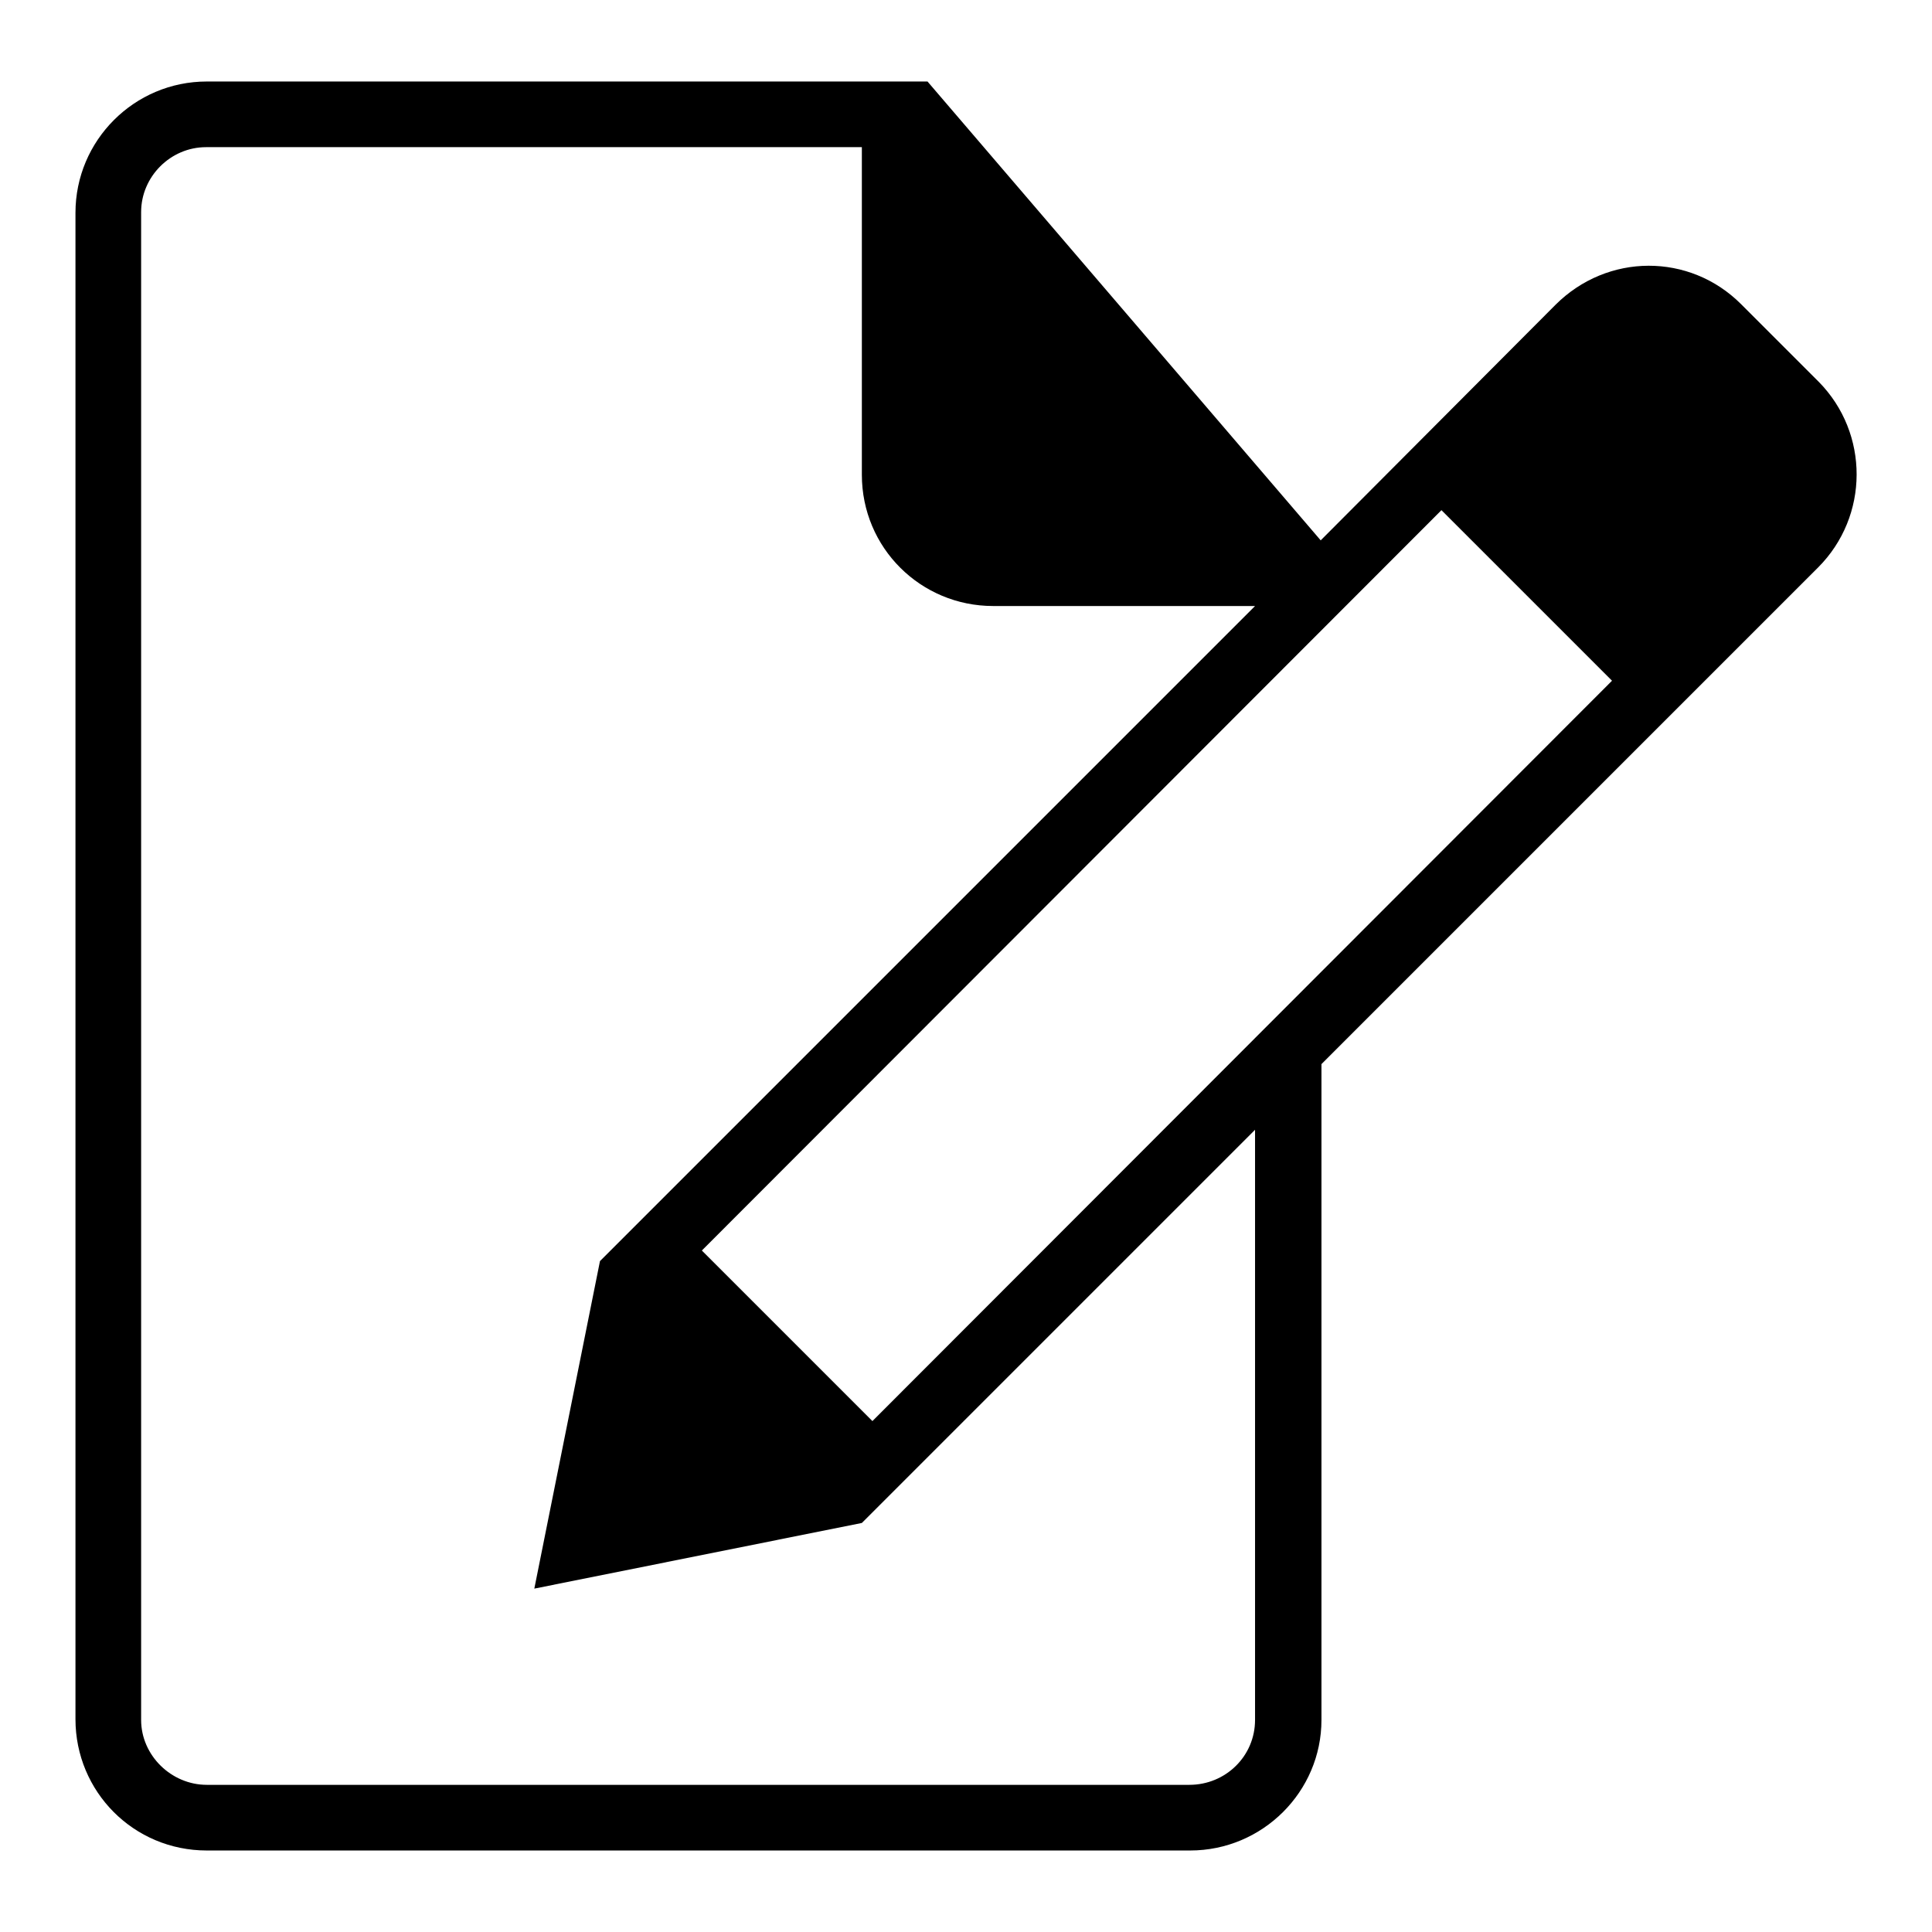
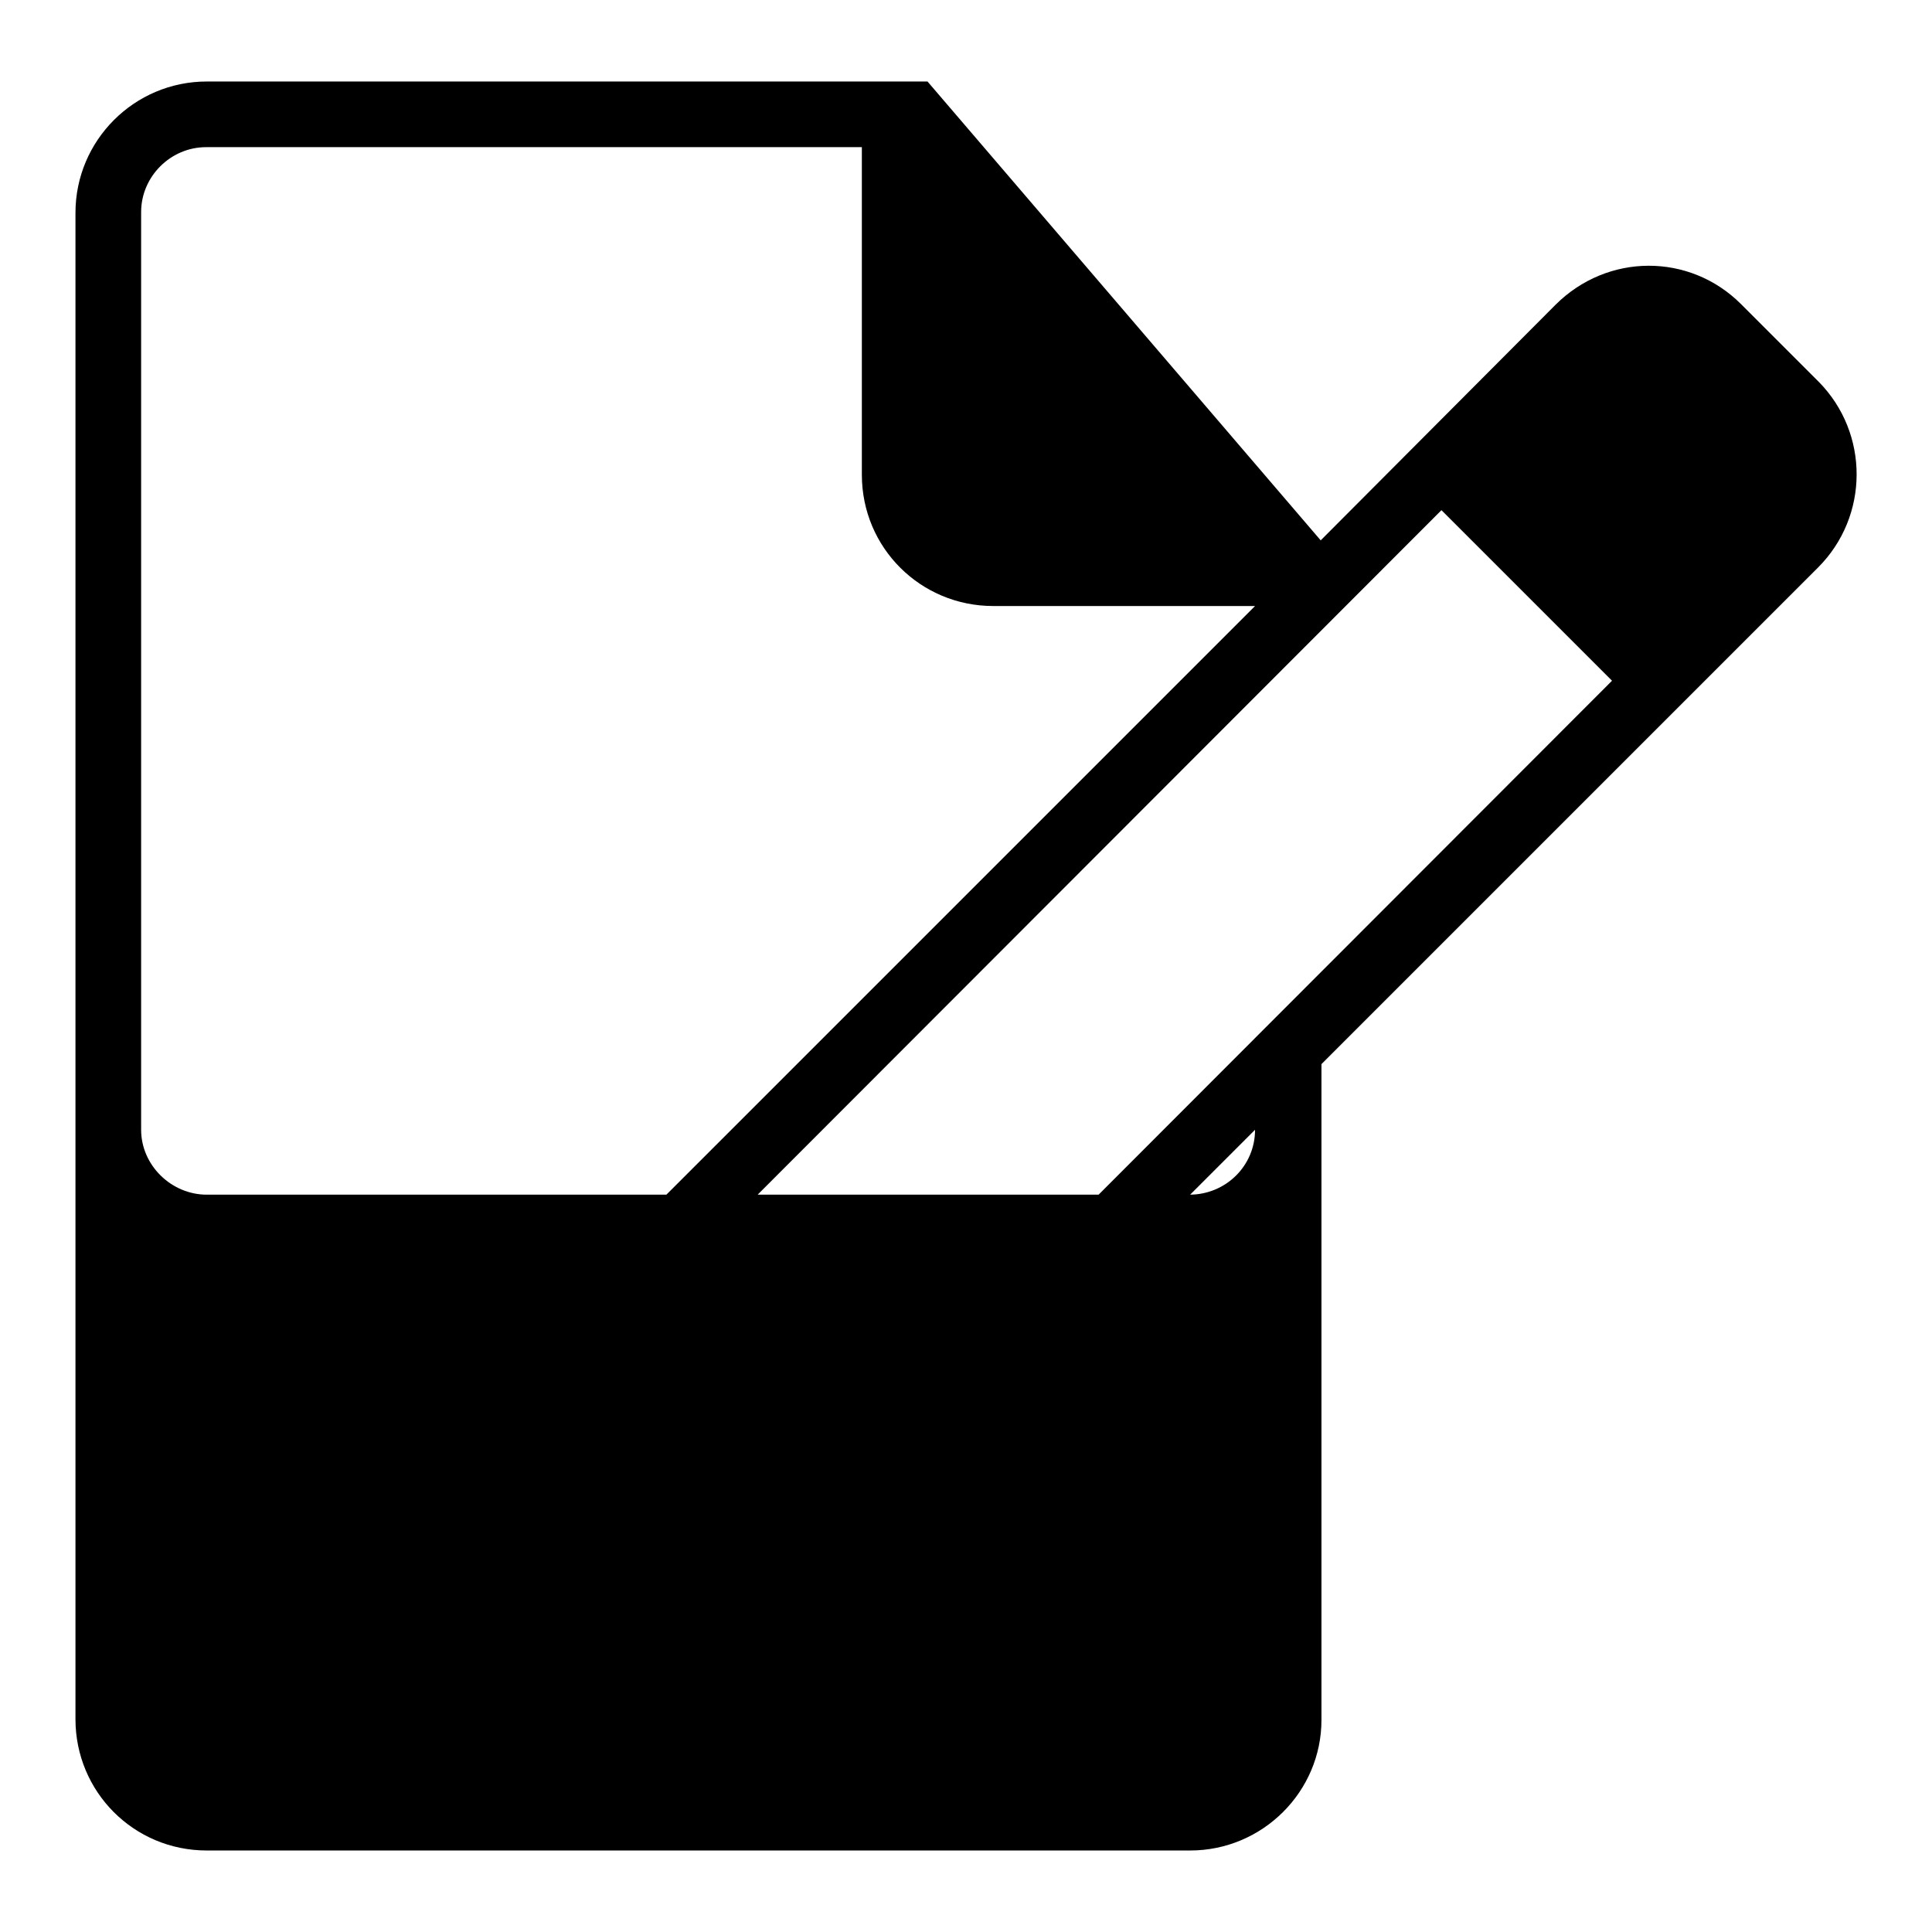
<svg xmlns="http://www.w3.org/2000/svg" version="1.1" x="0px" y="0px" viewBox="0 0 256 256" enable-background="new 0 0 256 256" xml:space="preserve">
  <g>
    <g>
-       <path fill="#000000" d="M213.6,90.2l-98,98.1l0,0L93,165.7L191,67.6L213.6,90.2L213.6,90.2z M219.8,84.1l15-15c3.4-3.4,3.4-8.9,0-12.3l-10.3-10.2c-3.4-3.4-8.9-3.4-12.3,0l-15,15L219.8,84.1L219.8,84.1z M87.3,172.4l-5.6,27L109,194L87.3,172.4L87.3,172.4L87.3,172.4z M175,71.6L175,71.6l-52.1-60.8H27.4c-9.6,0-17.4,7.8-17.4,17.4v199.6c0,9.6,7.7,17.4,17.4,17.4h130.3c9.6,0,17.4-7.8,17.4-17.3V141l65.8-65.8c6.8-6.8,6.8-17.8,0.1-24.6l-10.3-10.3c-6.8-6.8-17.7-6.8-24.6,0.1L175,71.6L175,71.6L175,71.6z M166.3,149.7v78.2c0,4.8-3.9,8.6-8.7,8.6H27.4c-4.7,0-8.7-3.9-8.7-8.6V28.1c0-4.7,3.9-8.6,8.6-8.6h86.9v43.4c0,9.7,7.8,17.4,17.4,17.4h34.7l-86.8,86.8l-8.7,43.4l43.4-8.7L166.3,149.7L166.3,149.7L166.3,149.7z M122.9,23.8v39c0,4.8,3.9,8.8,8.6,8.8h32.2L122.9,23.8L122.9,23.8z" />
+       <path fill="#000000" d="M213.6,90.2l-98,98.1l0,0L93,165.7L191,67.6L213.6,90.2L213.6,90.2z M219.8,84.1l15-15c3.4-3.4,3.4-8.9,0-12.3l-10.3-10.2c-3.4-3.4-8.9-3.4-12.3,0l-15,15L219.8,84.1L219.8,84.1z M87.3,172.4l-5.6,27L109,194L87.3,172.4L87.3,172.4L87.3,172.4z M175,71.6L175,71.6l-52.1-60.8H27.4c-9.6,0-17.4,7.8-17.4,17.4v199.6c0,9.6,7.7,17.4,17.4,17.4h130.3c9.6,0,17.4-7.8,17.4-17.3V141l65.8-65.8c6.8-6.8,6.8-17.8,0.1-24.6l-10.3-10.3c-6.8-6.8-17.7-6.8-24.6,0.1L175,71.6L175,71.6L175,71.6z M166.3,149.7c0,4.8-3.9,8.6-8.7,8.6H27.4c-4.7,0-8.7-3.9-8.7-8.6V28.1c0-4.7,3.9-8.6,8.6-8.6h86.9v43.4c0,9.7,7.8,17.4,17.4,17.4h34.7l-86.8,86.8l-8.7,43.4l43.4-8.7L166.3,149.7L166.3,149.7L166.3,149.7z M122.9,23.8v39c0,4.8,3.9,8.8,8.6,8.8h32.2L122.9,23.8L122.9,23.8z" />
    </g>
  </g>
</svg>